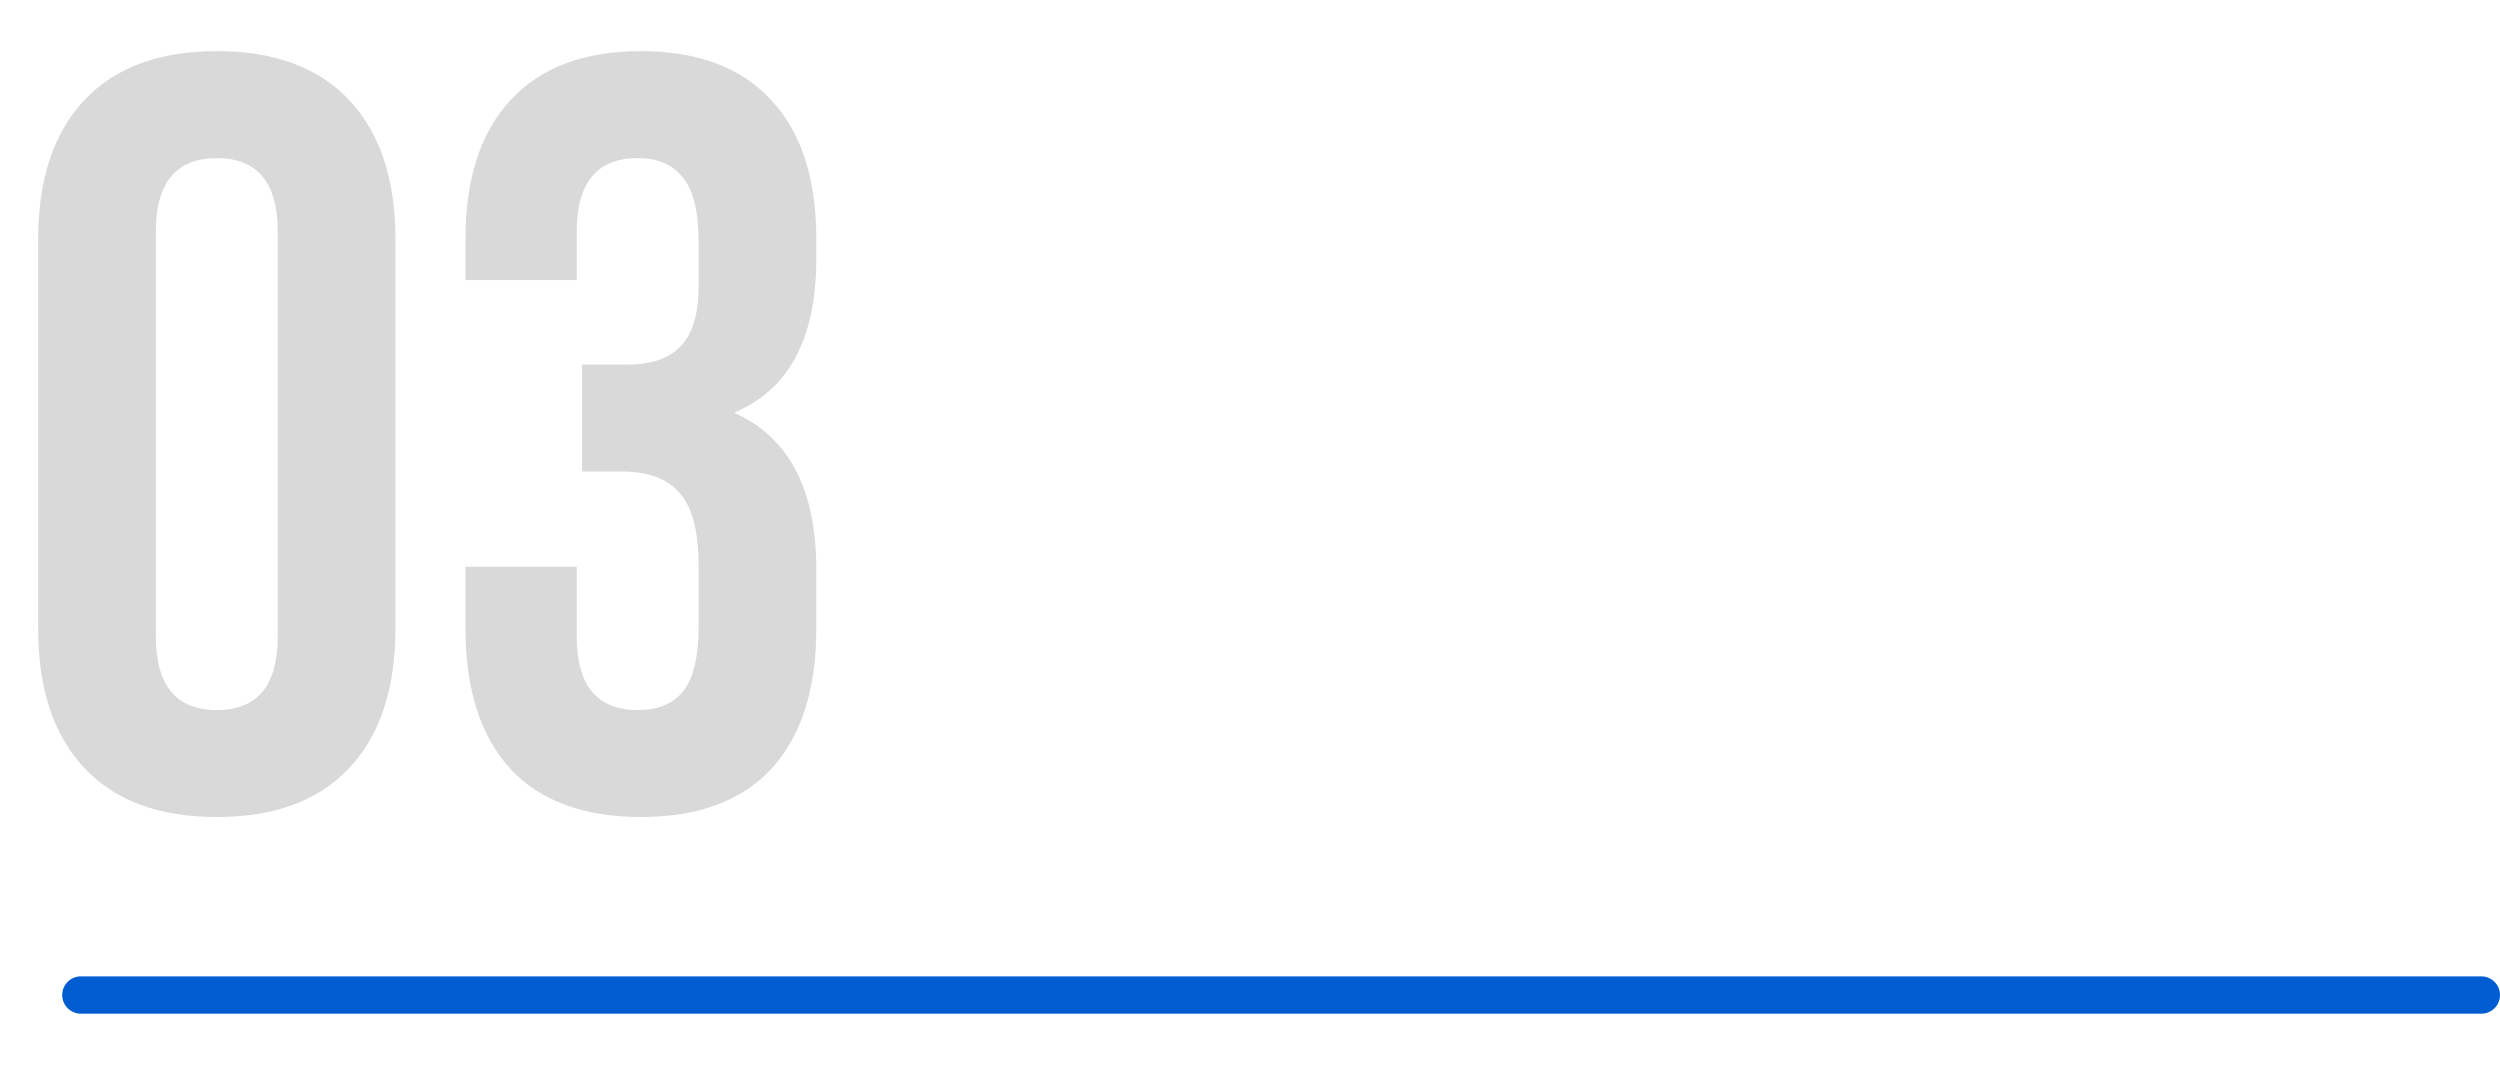
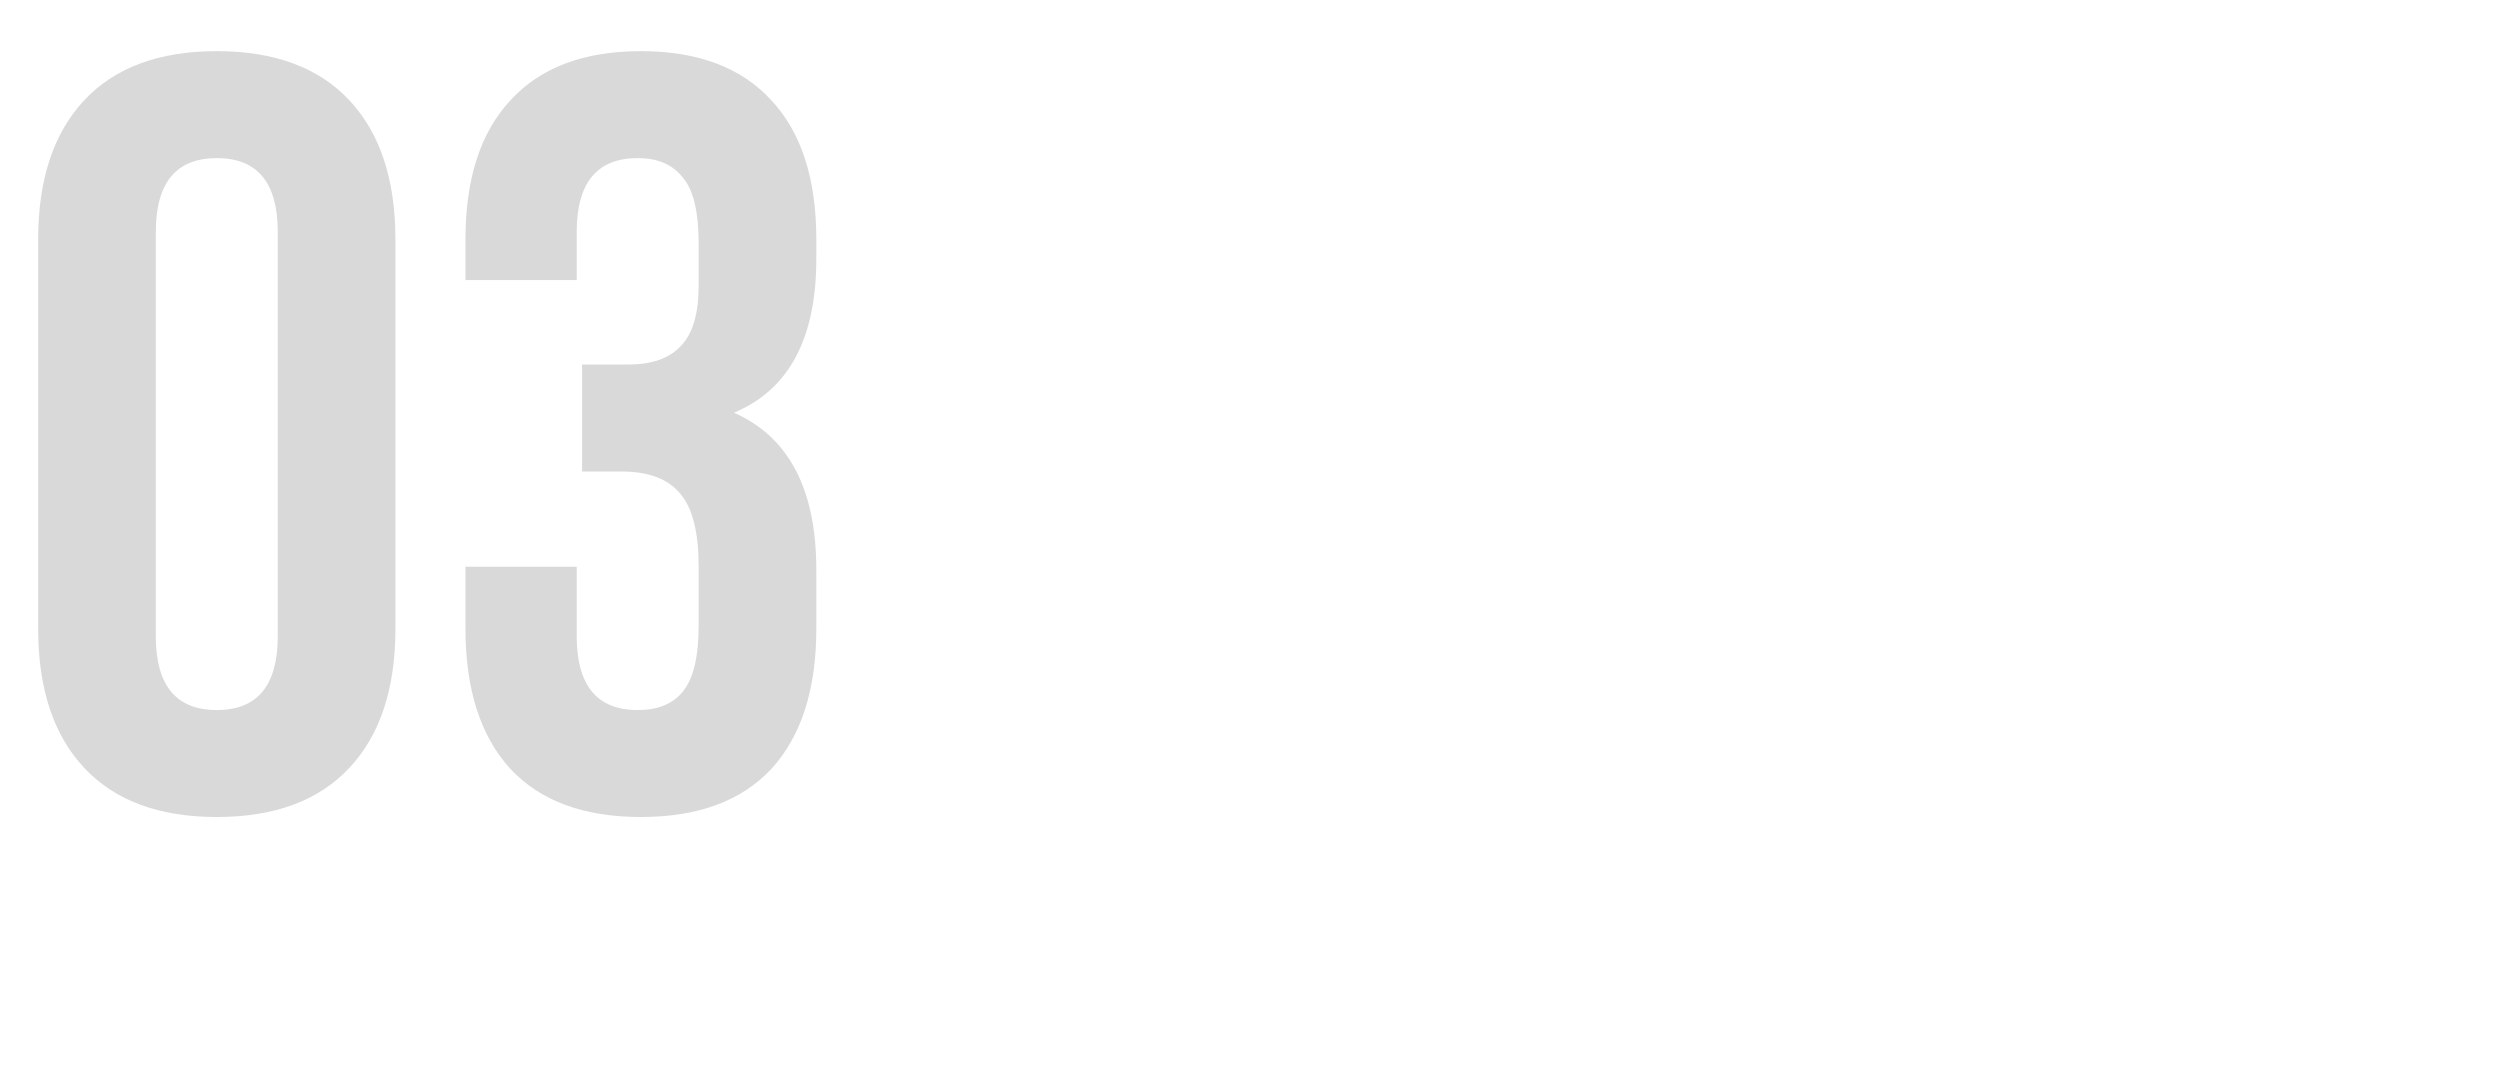
<svg xmlns="http://www.w3.org/2000/svg" width="201" height="86" viewBox="0 0 201 86" fill="none">
  <path d="M12.528 18.646V51.154C12.528 55.11 14.162 57.088 17.43 57.088C20.698 57.088 22.332 55.11 22.332 51.154V18.646C22.332 14.69 20.698 12.712 17.43 12.712C14.162 12.712 12.528 14.69 12.528 18.646ZM3.068 50.552V19.248C3.068 14.432 4.301 10.705 6.766 8.068C9.232 5.431 12.786 4.112 17.43 4.112C22.074 4.112 25.629 5.431 28.094 8.068C30.56 10.705 31.792 14.432 31.792 19.248V50.552C31.792 55.368 30.56 59.095 28.094 61.732C25.629 64.369 22.074 65.688 17.43 65.688C12.786 65.688 9.232 64.369 6.766 61.732C4.301 59.095 3.068 55.368 3.068 50.552ZM56.172 22.946V19.592C56.172 17.012 55.742 15.235 54.882 14.26C54.079 13.228 52.875 12.712 51.27 12.712C48.002 12.712 46.368 14.69 46.368 18.646V22.516H37.424V19.248C37.424 14.375 38.628 10.648 41.036 8.068C43.444 5.431 46.941 4.112 51.528 4.112C56.115 4.112 59.612 5.431 62.02 8.068C64.428 10.648 65.632 14.375 65.632 19.248V20.796C65.632 27.217 63.425 31.345 59.01 33.18C63.425 35.129 65.632 39.343 65.632 45.822V50.552C65.632 55.425 64.428 59.181 62.02 61.818C59.612 64.398 56.115 65.688 51.528 65.688C46.941 65.688 43.444 64.398 41.036 61.818C38.628 59.181 37.424 55.425 37.424 50.552V45.564H46.368V51.154C46.368 55.11 48.002 57.088 51.27 57.088C52.875 57.088 54.079 56.601 54.882 55.626C55.742 54.594 56.172 52.817 56.172 50.294V45.564C56.172 42.812 55.685 40.863 54.71 39.716C53.735 38.512 52.159 37.91 49.98 37.91H46.798V29.31H50.496C52.388 29.31 53.793 28.823 54.71 27.848C55.685 26.873 56.172 25.239 56.172 22.946Z" fill="#D9D9D9" />
-   <path d="M6.5 80H199.5" stroke="#005DD1" stroke-width="3" stroke-linecap="round" />
</svg>